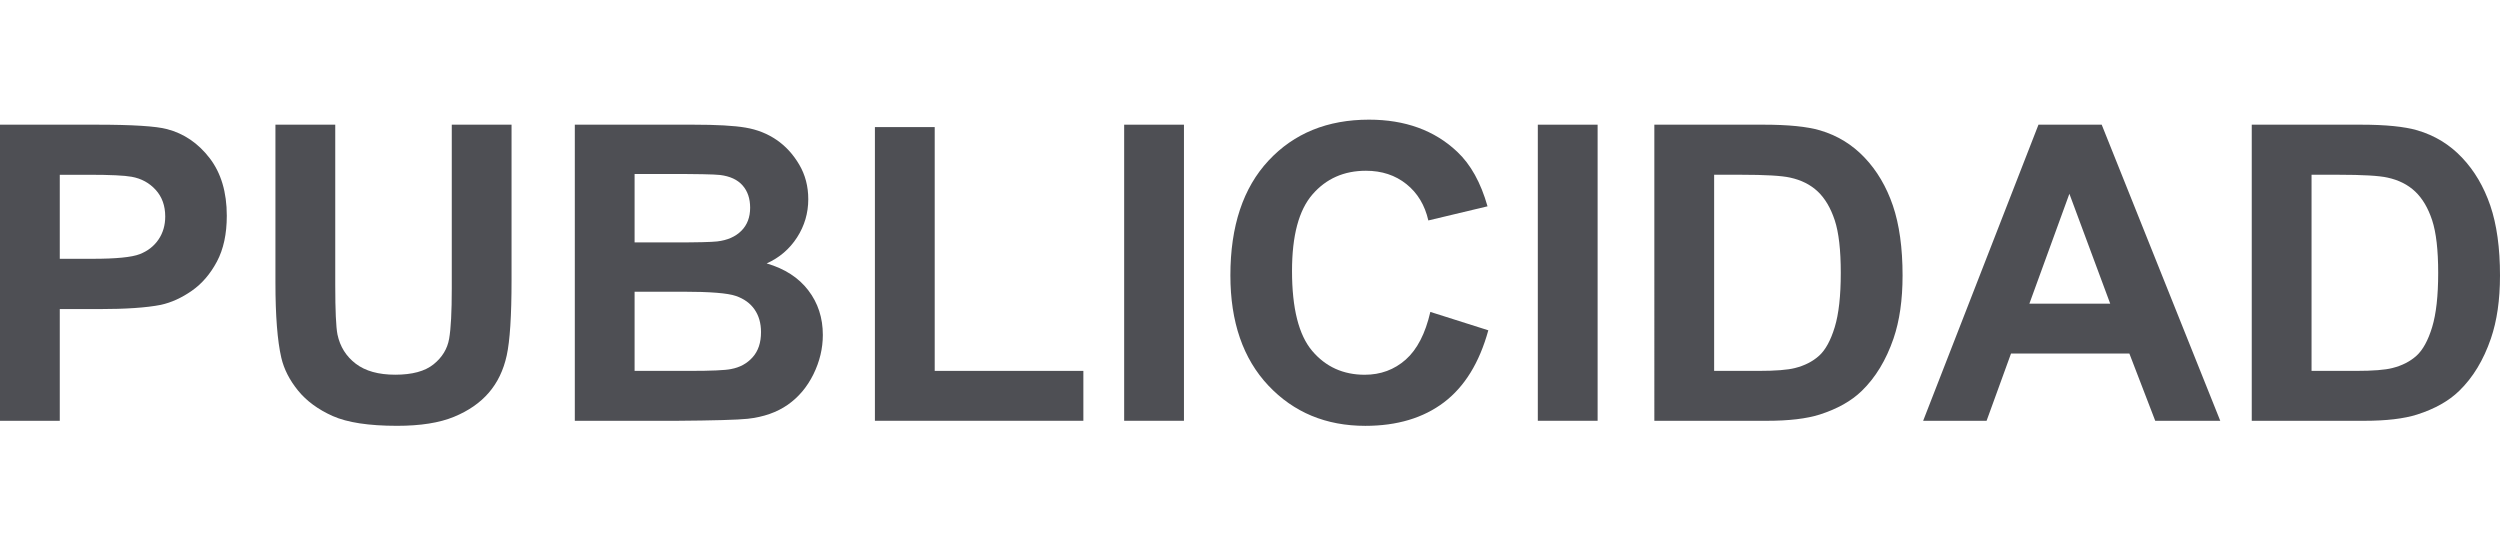
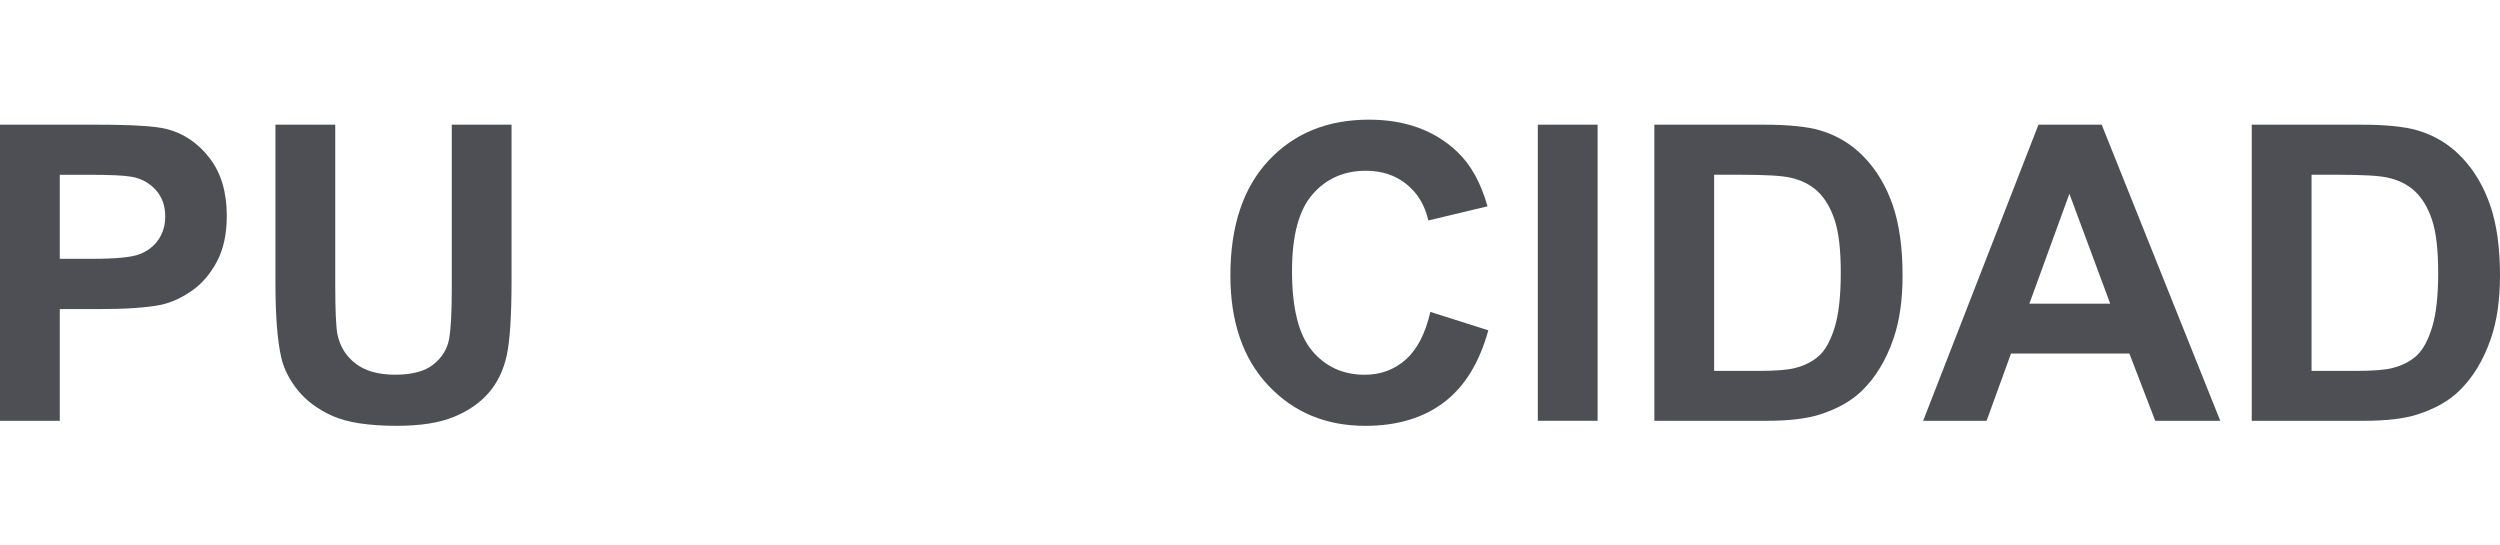
<svg xmlns="http://www.w3.org/2000/svg" version="1.1" id="Capa_1" x="0px" y="0px" width="110px" height="24px" viewBox="0 0 110 24" enable-background="new 0 0 110 24" xml:space="preserve">
  <g>
    <path fill="#4E4F54" d="M0,18.514V5.486h4.221c1.6,0,2.643,0.065,3.128,0.195C8.096,5.877,8.72,6.302,9.224,6.957   c0.503,0.655,0.755,1.5,0.755,2.537c0,0.8-0.145,1.472-0.436,2.018s-0.659,0.973-1.106,1.284c-0.447,0.311-0.902,0.518-1.364,0.618   C6.446,13.538,5.536,13.6,4.346,13.6H2.63v4.915H0z M2.63,7.69v3.697H4.07c1.037,0,1.73-0.068,2.08-0.205s0.623-0.349,0.822-0.64   c0.198-0.29,0.298-0.628,0.298-1.014c0-0.474-0.14-0.865-0.418-1.172C6.573,8.049,6.221,7.855,5.793,7.778   C5.48,7.72,4.849,7.69,3.901,7.69H2.63z" />
    <path fill="#4E4F54" d="M12.121,5.486h2.63v7.056c0,1.12,0.033,1.845,0.098,2.177c0.112,0.533,0.381,0.961,0.804,1.284   s1.003,0.484,1.737,0.484c0.747,0,1.309-0.152,1.688-0.458s0.607-0.68,0.684-1.125c0.078-0.444,0.116-1.182,0.116-2.212V5.486h2.63   v6.843c0,1.563-0.071,2.669-0.213,3.314c-0.142,0.646-0.404,1.191-0.787,1.635c-0.382,0.444-0.893,0.799-1.533,1.062   c-0.64,0.264-1.475,0.396-2.506,0.396c-1.244,0-2.188-0.145-2.831-0.431c-0.643-0.288-1.151-0.661-1.524-1.12   c-0.373-0.459-0.619-0.941-0.737-1.445c-0.172-0.746-0.258-1.848-0.258-3.305V5.486z" />
-     <path fill="#4E4F54" d="M25.292,5.486h5.207c1.031,0,1.801,0.042,2.307,0.129c0.507,0.086,0.96,0.265,1.36,0.538   c0.399,0.272,0.732,0.635,0.999,1.088c0.268,0.454,0.399,0.961,0.399,1.524c0,0.61-0.164,1.17-0.493,1.68   c-0.328,0.509-0.773,0.892-1.337,1.146c0.794,0.231,1.404,0.625,1.83,1.182c0.428,0.557,0.641,1.212,0.641,1.965   c0,0.592-0.138,1.168-0.413,1.728c-0.276,0.56-0.651,1.007-1.129,1.342c-0.478,0.334-1.065,0.541-1.764,0.618   c-0.438,0.047-1.496,0.077-3.173,0.089h-4.434V5.486z M27.922,7.654v3.013h1.724c1.025,0,1.662-0.015,1.911-0.044   c0.45-0.053,0.804-0.209,1.062-0.467c0.258-0.257,0.387-0.597,0.387-1.017c0-0.403-0.111-0.73-0.334-0.982   c-0.222-0.252-0.552-0.404-0.99-0.458c-0.261-0.03-1.01-0.044-2.249-0.044H27.922z M27.922,12.835v3.484h2.435   c0.947,0,1.55-0.027,1.804-0.08c0.392-0.071,0.709-0.244,0.955-0.52c0.247-0.275,0.369-0.644,0.369-1.106   c0-0.391-0.095-0.723-0.284-0.996s-0.463-0.471-0.822-0.595c-0.358-0.125-1.136-0.187-2.332-0.187H27.922z" />
-     <path fill="#4E4F54" d="M38.496,18.514V5.592h2.631v10.727h6.541v2.195H38.496z" />
-     <path fill="#4E4F54" d="M49.463,18.514V5.486h2.631v13.028H49.463z" />
    <path fill="#4E4F54" d="M62.935,13.724l2.551,0.809c-0.391,1.422-1.041,2.479-1.95,3.169c-0.91,0.689-2.063,1.035-3.462,1.035   c-1.729,0-3.151-0.591-4.266-1.773c-1.113-1.182-1.671-2.797-1.671-4.848c0-2.168,0.561-3.852,1.681-5.052   c1.12-1.2,2.591-1.799,4.417-1.799c1.593,0,2.887,0.471,3.883,1.413c0.593,0.557,1.037,1.357,1.333,2.4l-2.604,0.622   c-0.154-0.675-0.476-1.209-0.965-1.6c-0.488-0.391-1.083-0.587-1.781-0.587c-0.966,0-1.75,0.347-2.351,1.04   c-0.602,0.693-0.901,1.816-0.901,3.368c0,1.647,0.296,2.82,0.888,3.519c0.593,0.699,1.363,1.049,2.311,1.049   c0.699,0,1.301-0.222,1.805-0.667C62.354,15.377,62.716,14.678,62.935,13.724z" />
    <path fill="#4E4F54" d="M67.664,18.514V5.486h2.631v13.028H67.664z" />
    <path fill="#4E4F54" d="M72.791,5.486h4.808c1.084,0,1.911,0.083,2.48,0.249c0.764,0.225,1.418,0.625,1.963,1.2   c0.546,0.574,0.96,1.278,1.245,2.11c0.283,0.833,0.426,1.859,0.426,3.079c0,1.073-0.133,1.997-0.399,2.773   c-0.326,0.948-0.791,1.715-1.396,2.302c-0.456,0.444-1.072,0.791-1.848,1.04c-0.581,0.184-1.357,0.276-2.329,0.276h-4.95V5.486z    M75.422,7.69v8.629h1.964c0.734,0,1.265-0.042,1.591-0.125c0.427-0.107,0.78-0.287,1.063-0.542   c0.281-0.254,0.51-0.674,0.688-1.257c0.178-0.583,0.266-1.379,0.266-2.387c0-1.006-0.088-1.78-0.266-2.319   c-0.179-0.539-0.427-0.96-0.746-1.262c-0.32-0.302-0.727-0.507-1.218-0.613c-0.368-0.083-1.087-0.125-2.16-0.125H75.422z" />
    <path fill="#4E4F54" d="M97.691,18.514H94.83l-1.138-2.959h-5.207l-1.075,2.959h-2.791l5.074-13.028h2.782L97.691,18.514z    M92.849,13.36l-1.796-4.834l-1.76,4.834H92.849z" />
    <path fill="#4E4F54" d="M99.077,5.486h4.808c1.084,0,1.911,0.083,2.48,0.249c0.765,0.225,1.419,0.625,1.964,1.2   c0.545,0.574,0.959,1.278,1.244,2.11c0.284,0.833,0.427,1.859,0.427,3.079c0,1.073-0.134,1.997-0.401,2.773   c-0.325,0.948-0.789,1.715-1.395,2.302c-0.456,0.444-1.072,0.791-1.849,1.04c-0.58,0.184-1.356,0.276-2.328,0.276h-4.95V5.486z    M101.708,7.69v8.629h1.964c0.734,0,1.266-0.042,1.591-0.125c0.427-0.107,0.78-0.287,1.063-0.542   c0.28-0.254,0.51-0.674,0.688-1.257c0.177-0.583,0.266-1.379,0.266-2.387c0-1.006-0.089-1.78-0.266-2.319   c-0.179-0.539-0.427-0.96-0.747-1.262c-0.319-0.302-0.726-0.507-1.217-0.613c-0.367-0.083-1.087-0.125-2.16-0.125H101.708z" />
  </g>
</svg>